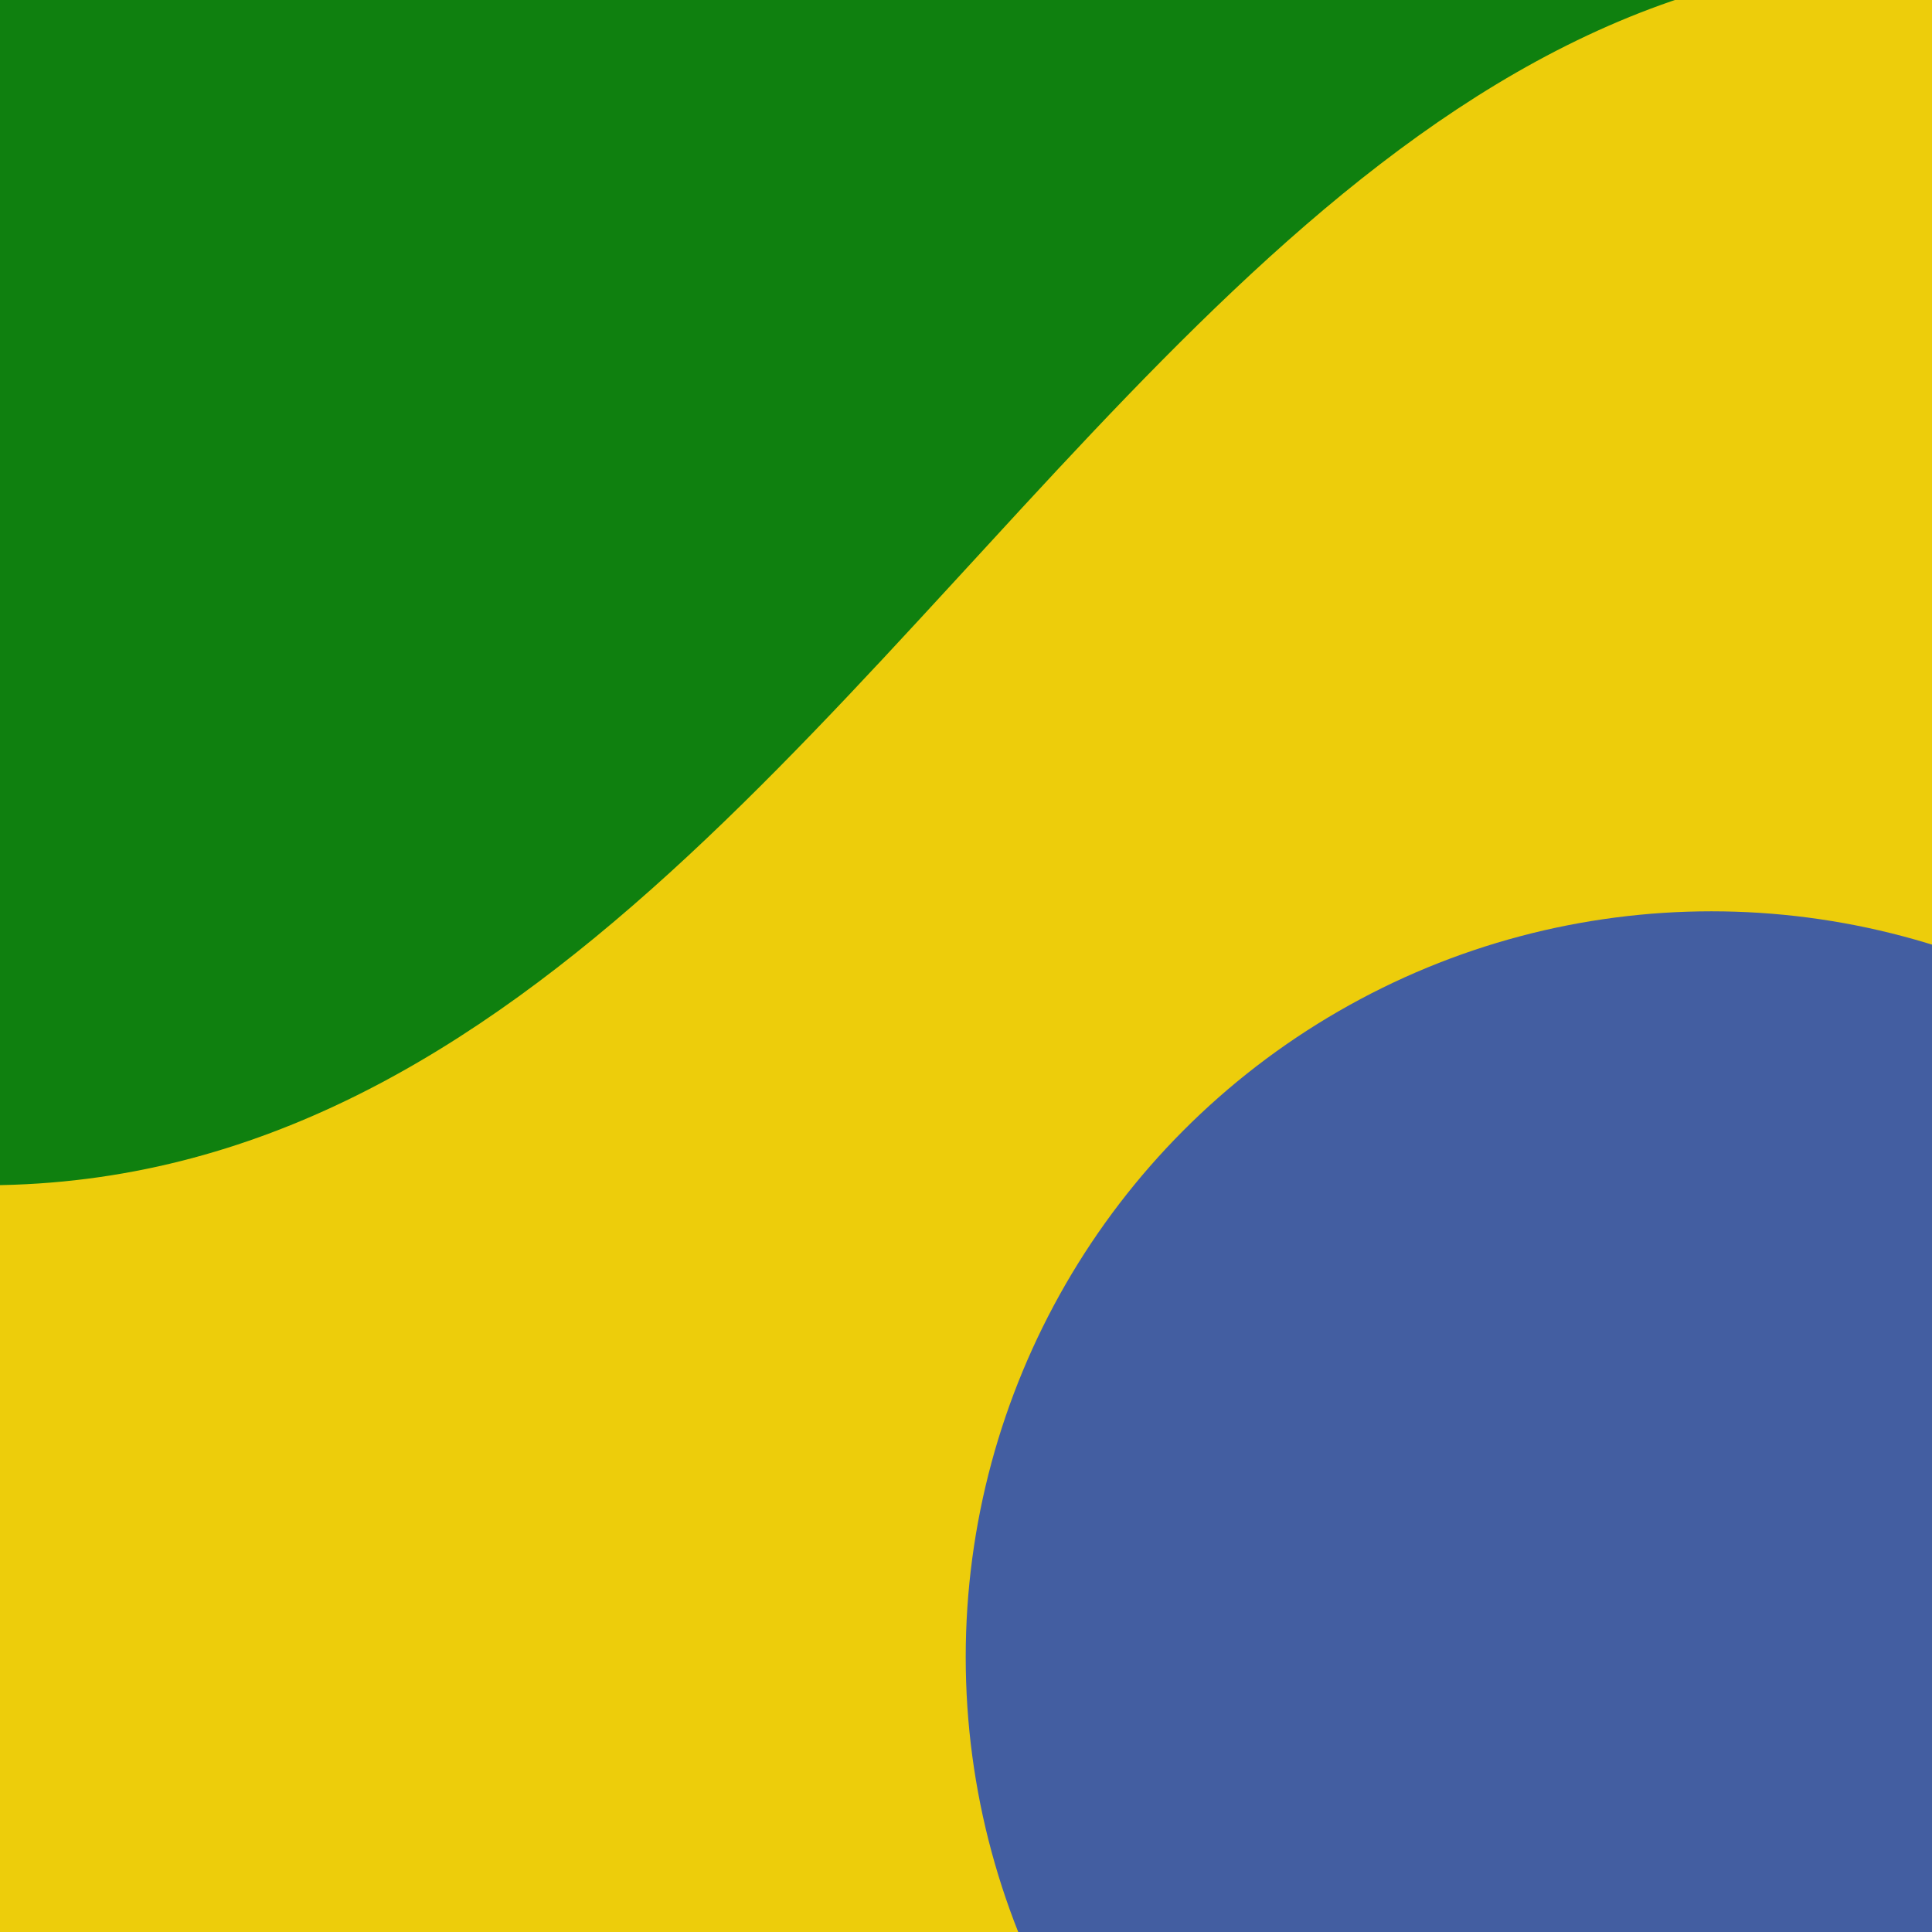
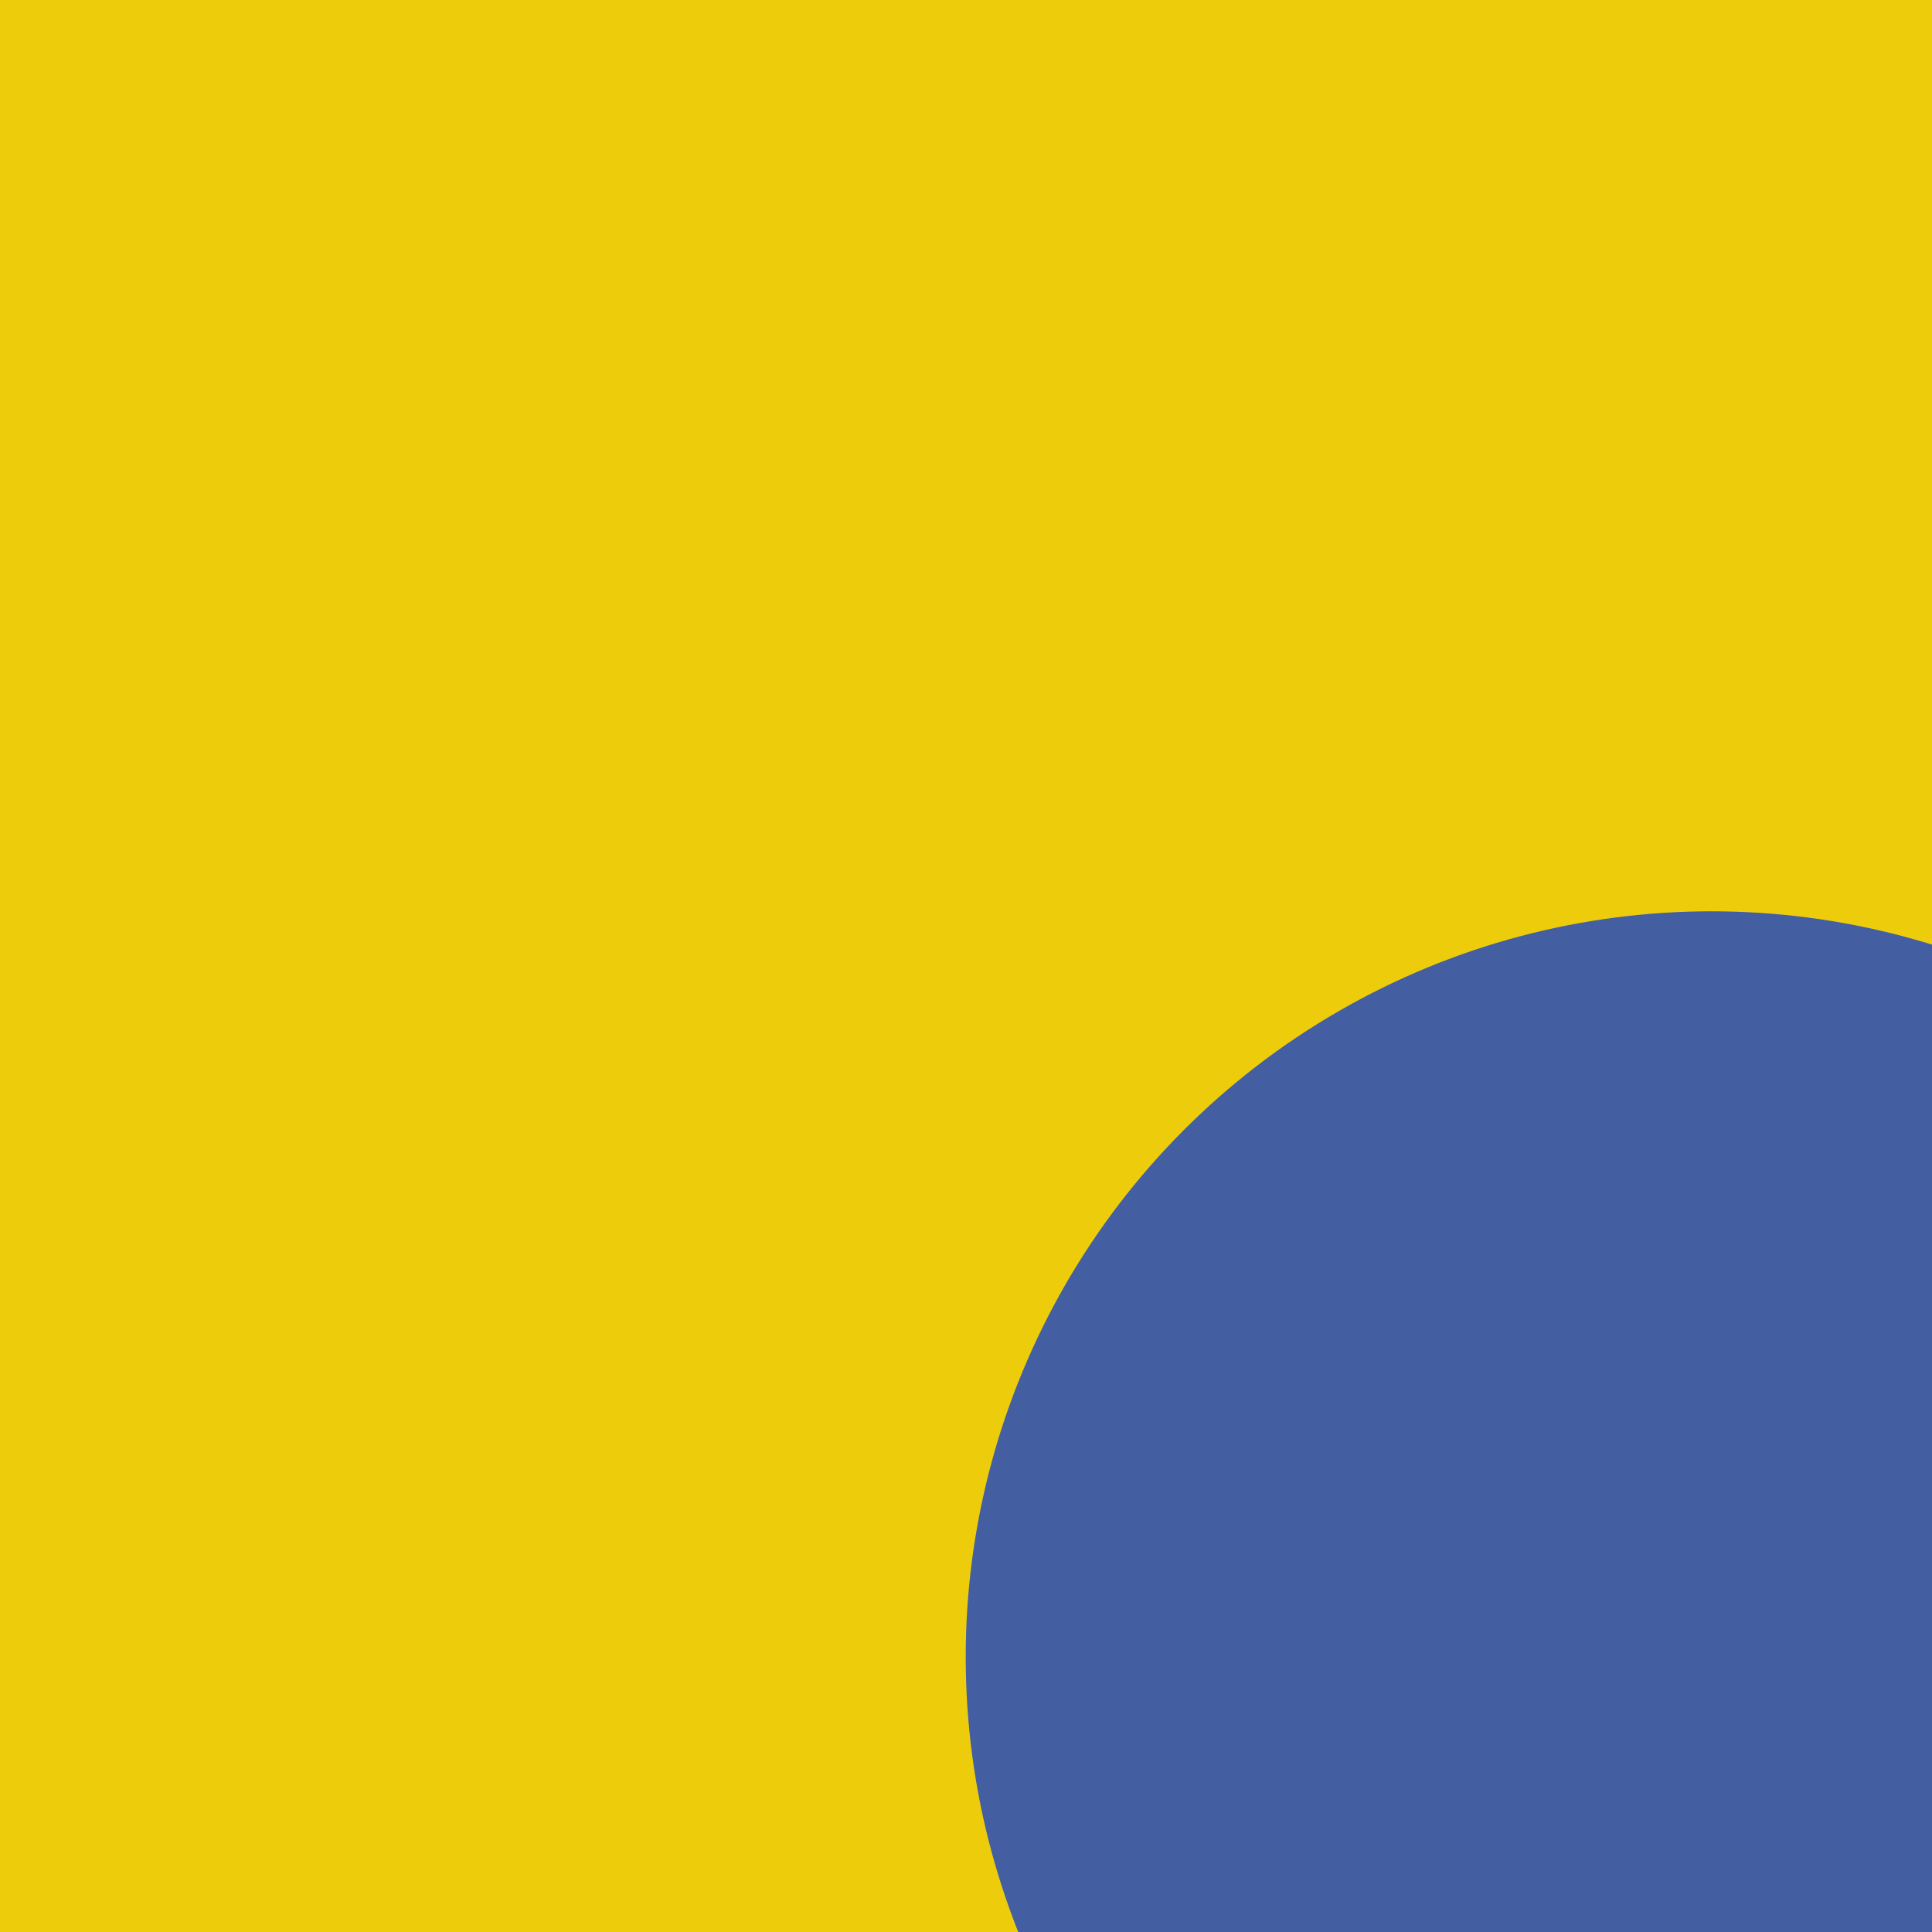
<svg xmlns="http://www.w3.org/2000/svg" id="BACKGROUND" width="199.92" height="199.92" viewBox="0 0 2100 2100">
  <defs>
    <style>      .cls-1 {        fill: #edcd0b;      }      .cls-1, .cls-2 {        fill-rule: evenodd;      }      .cls-2 {        fill: #0f800f;      }      .cls-3 {        fill: #435ea1;      }      .cls-4 {        opacity: 0.82;      }    </style>
  </defs>
  <path id="BOX" class="cls-1" d="M-15.961-20.54H2117.35V2127.35H-15.961V-20.54Z" />
-   <path id="BOX-2" data-name="BOX" class="cls-2" d="M1310.59-1539.01C304.165-1167.37,23.413-505.018-983.012-133.378Q-742.253,518.849-501.495,1171.07C946.2,1833.31,1144.15-552.837,2517.78,56.153,2357.27-378.664,1471.1-1104.19,1310.59-1539.01" />
  <circle id="ELLIPSE" class="cls-3" cx="1860.345" cy="1801.203" r="810.655" />
  <image id="TEXTURE" class="cls-4" x="-576" y="-11" width="2696" height="2150" />
</svg>